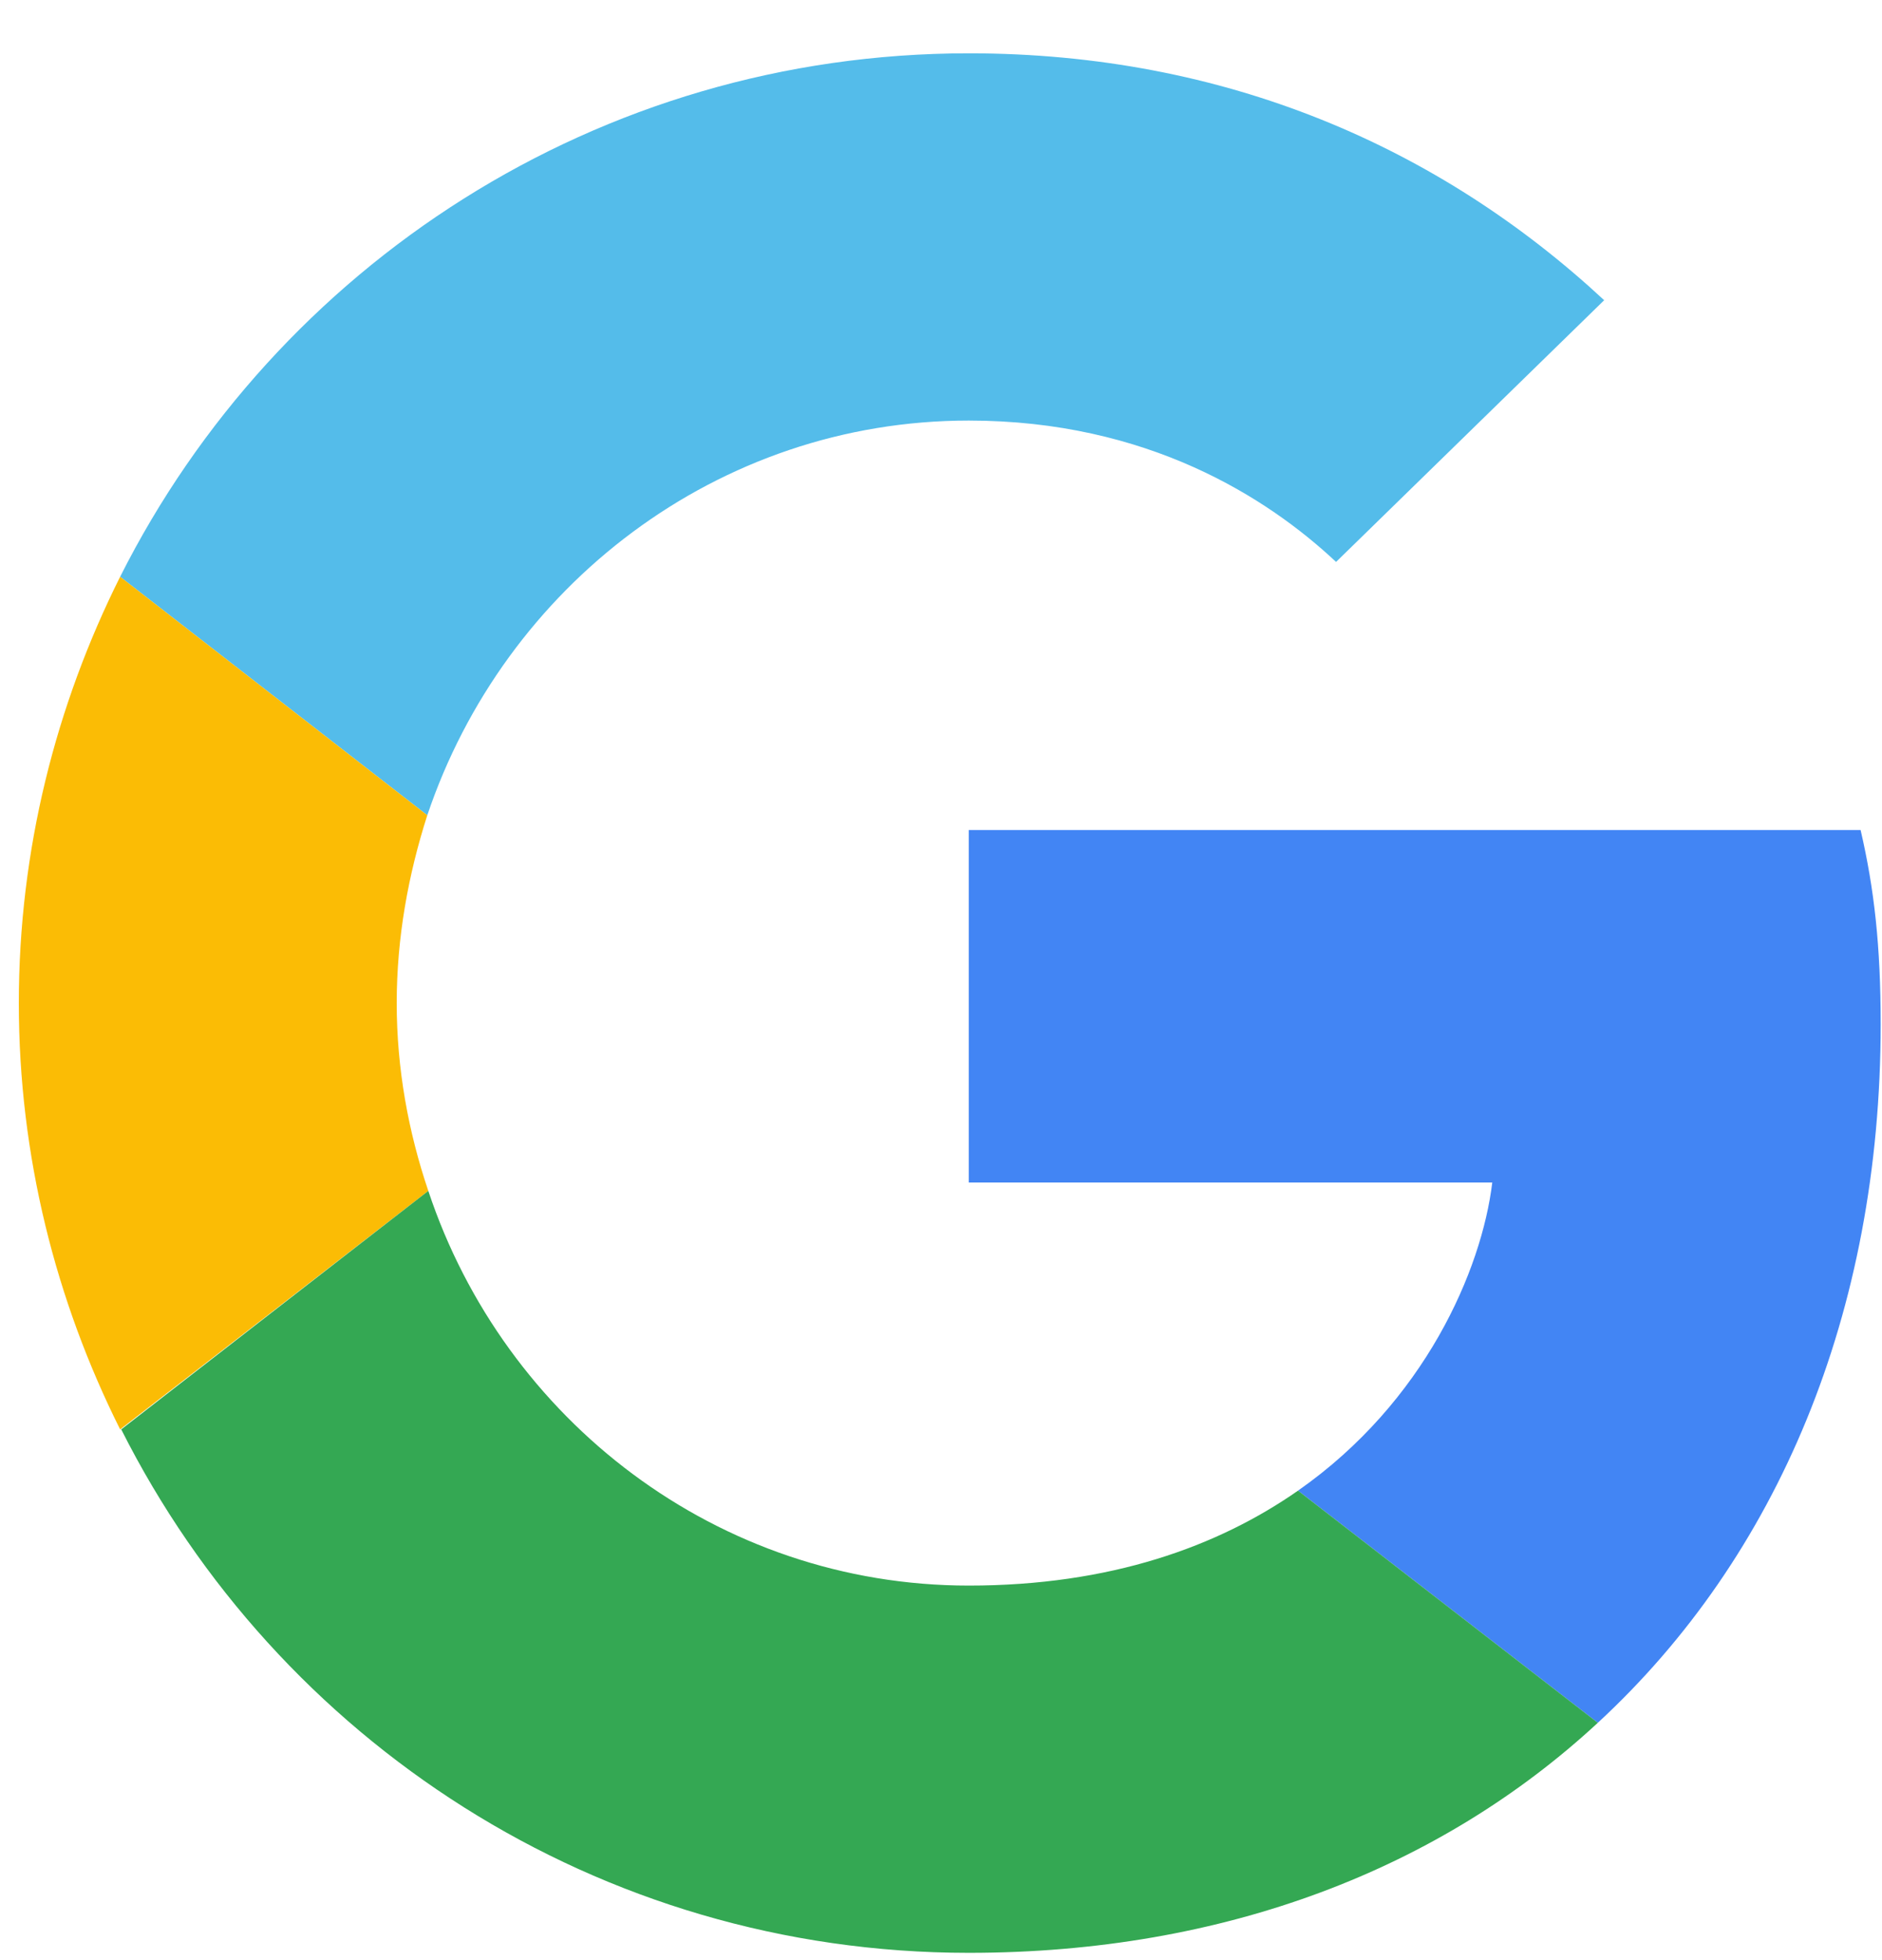
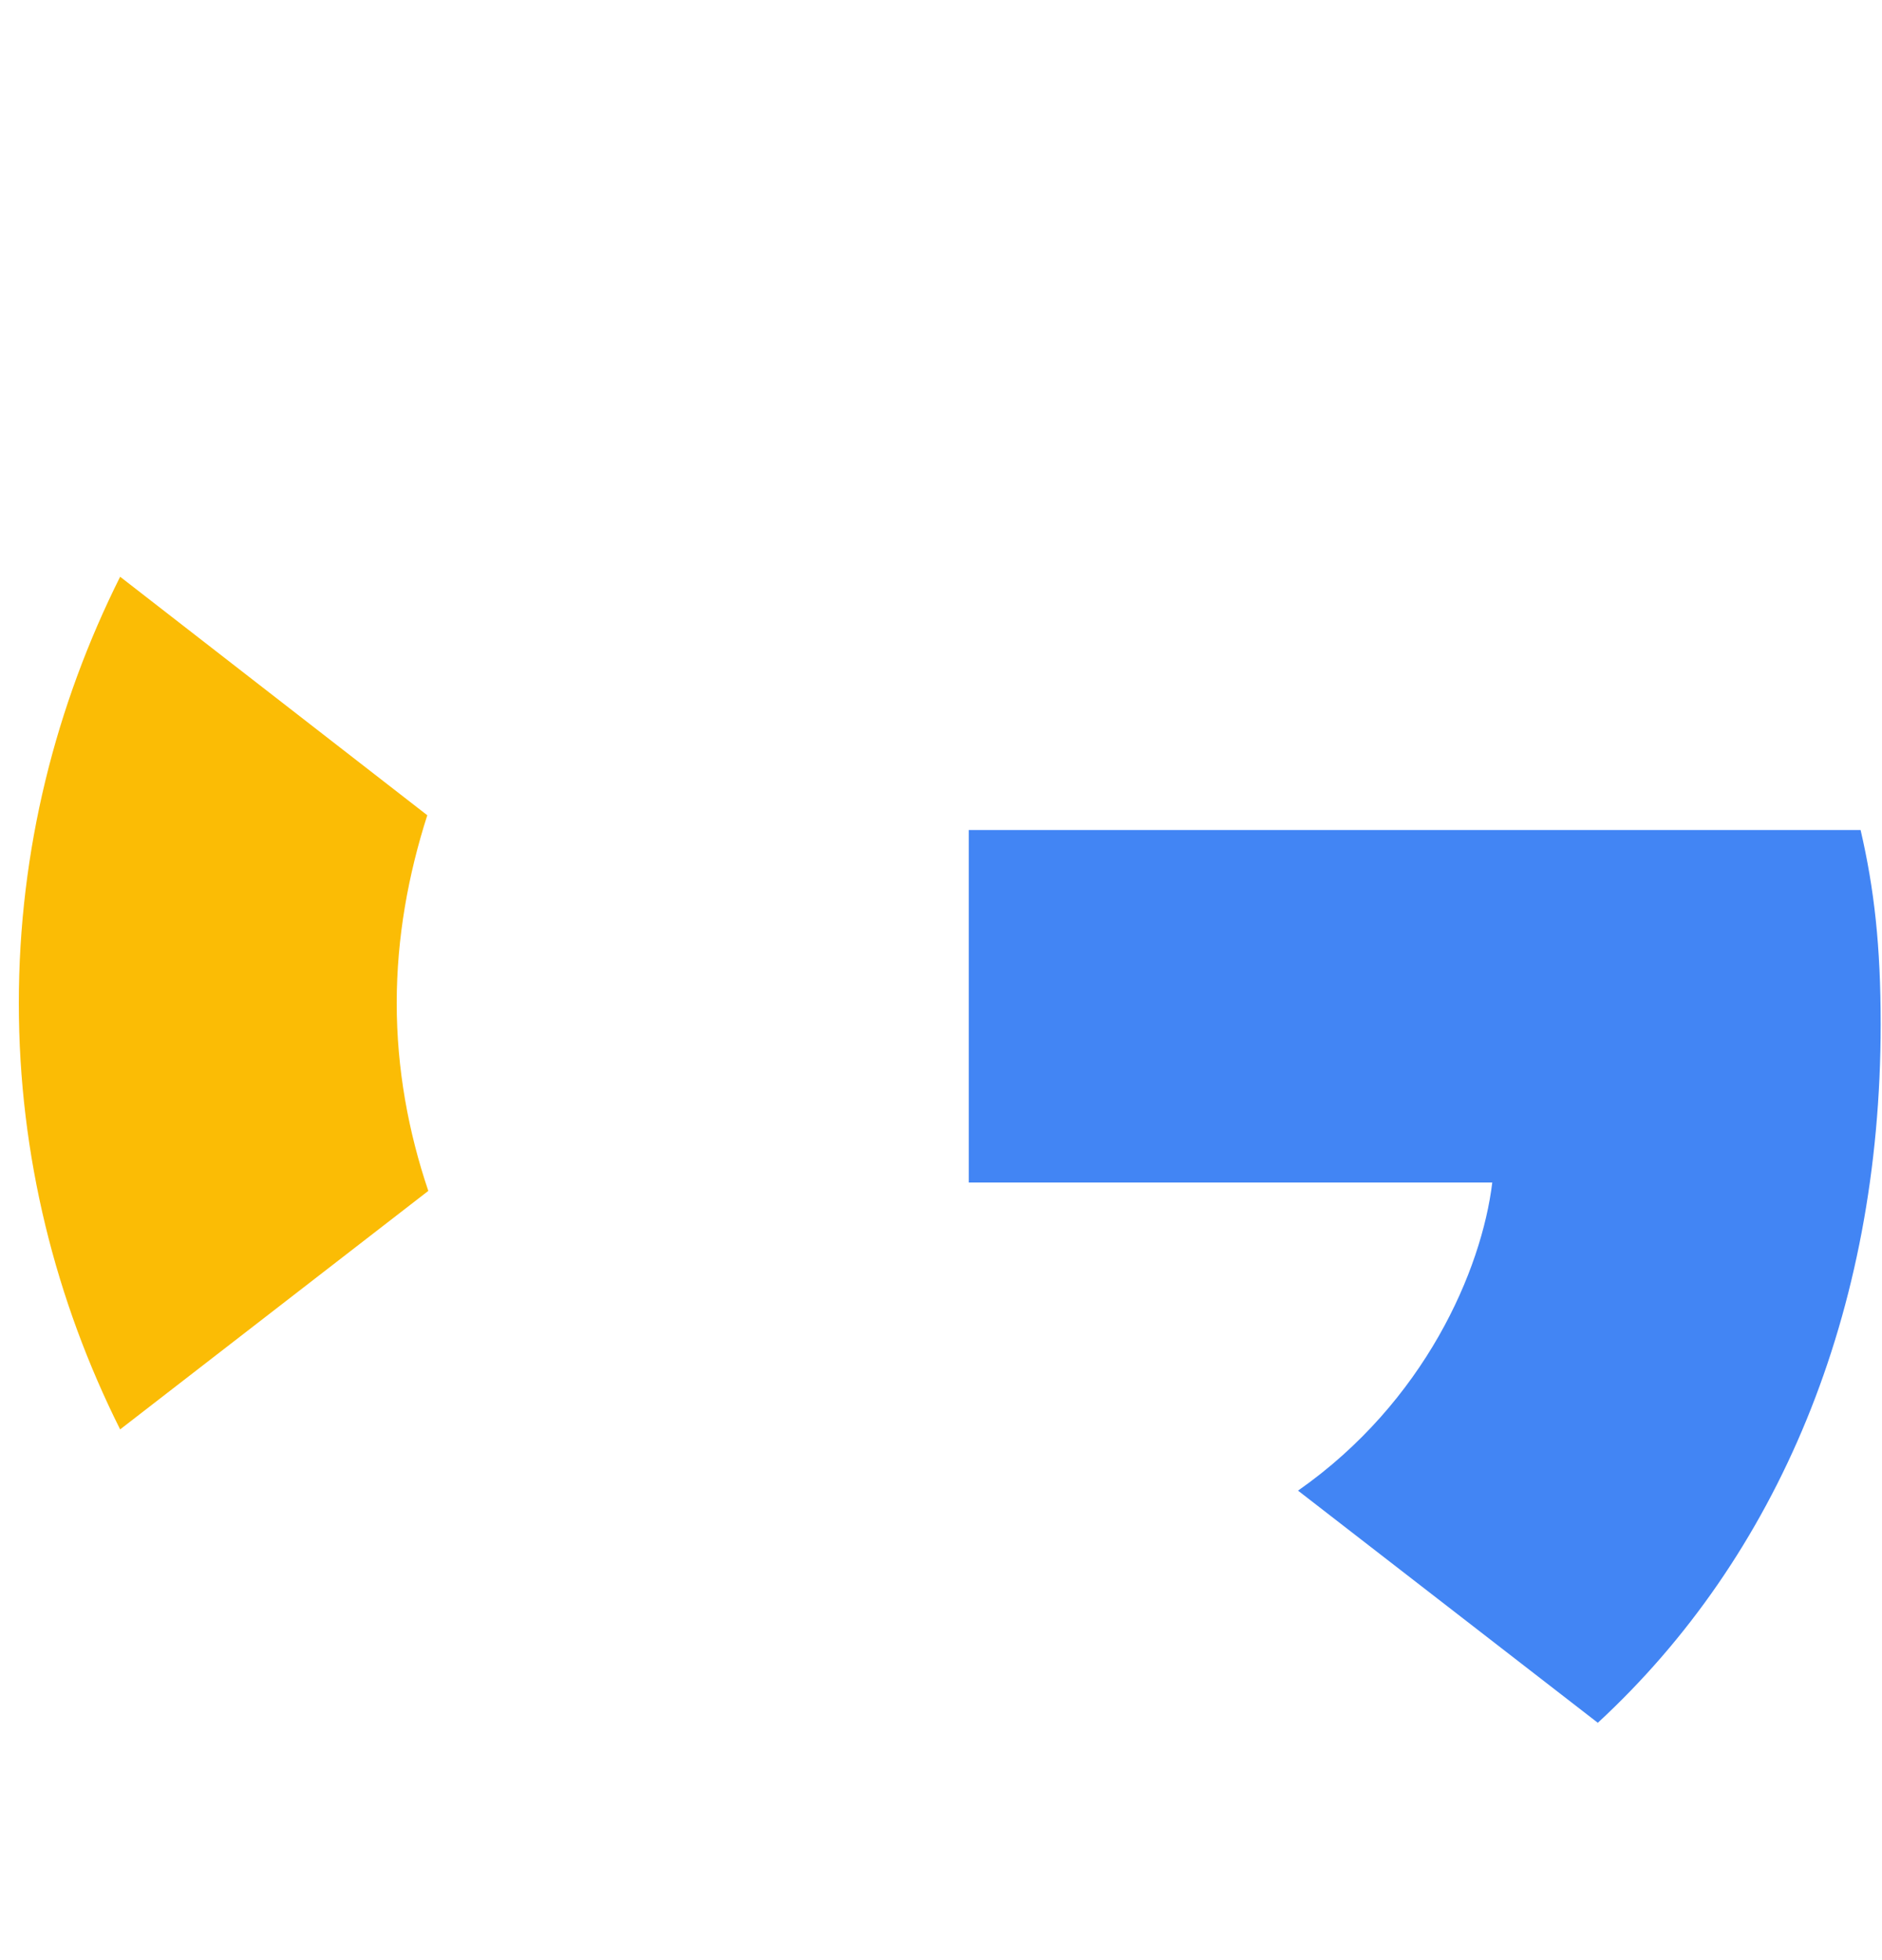
<svg xmlns="http://www.w3.org/2000/svg" width="24" height="25" viewBox="0 0 24 25" fill="none">
-   <path d="M12.354 5.364C14.629 5.364 16.163 6.346 17.038 7.167L20.457 3.829C18.357 1.878 15.625 0.68 12.354 0.68C7.616 0.68 3.524 3.399 1.532 7.356L5.449 10.398C6.432 7.477 9.15 5.364 12.354 5.364Z" fill="#54BCEA" />
  <path d="M23.983 13.063C23.983 12.067 23.902 11.34 23.727 10.586H12.354V15.082H19.03C18.895 16.199 18.169 17.881 16.553 19.012L20.376 21.973C22.664 19.86 23.983 16.751 23.983 13.063Z" fill="#4285F4" />
  <path d="M5.462 15.189C5.207 14.436 5.059 13.628 5.059 12.794C5.059 11.959 5.207 11.152 5.449 10.398L1.532 7.356C0.711 8.998 0.24 10.842 0.24 12.794C0.24 14.745 0.711 16.589 1.532 18.231L5.462 15.189Z" fill="#FBBC05" />
-   <path d="M12.354 24.907C15.625 24.907 18.37 23.831 20.376 21.973L16.553 19.012C15.53 19.726 14.158 20.223 12.354 20.223C9.15 20.223 6.432 18.11 5.462 15.189L1.546 18.231C3.538 22.189 7.616 24.907 12.354 24.907Z" fill="#34A853" />
</svg>